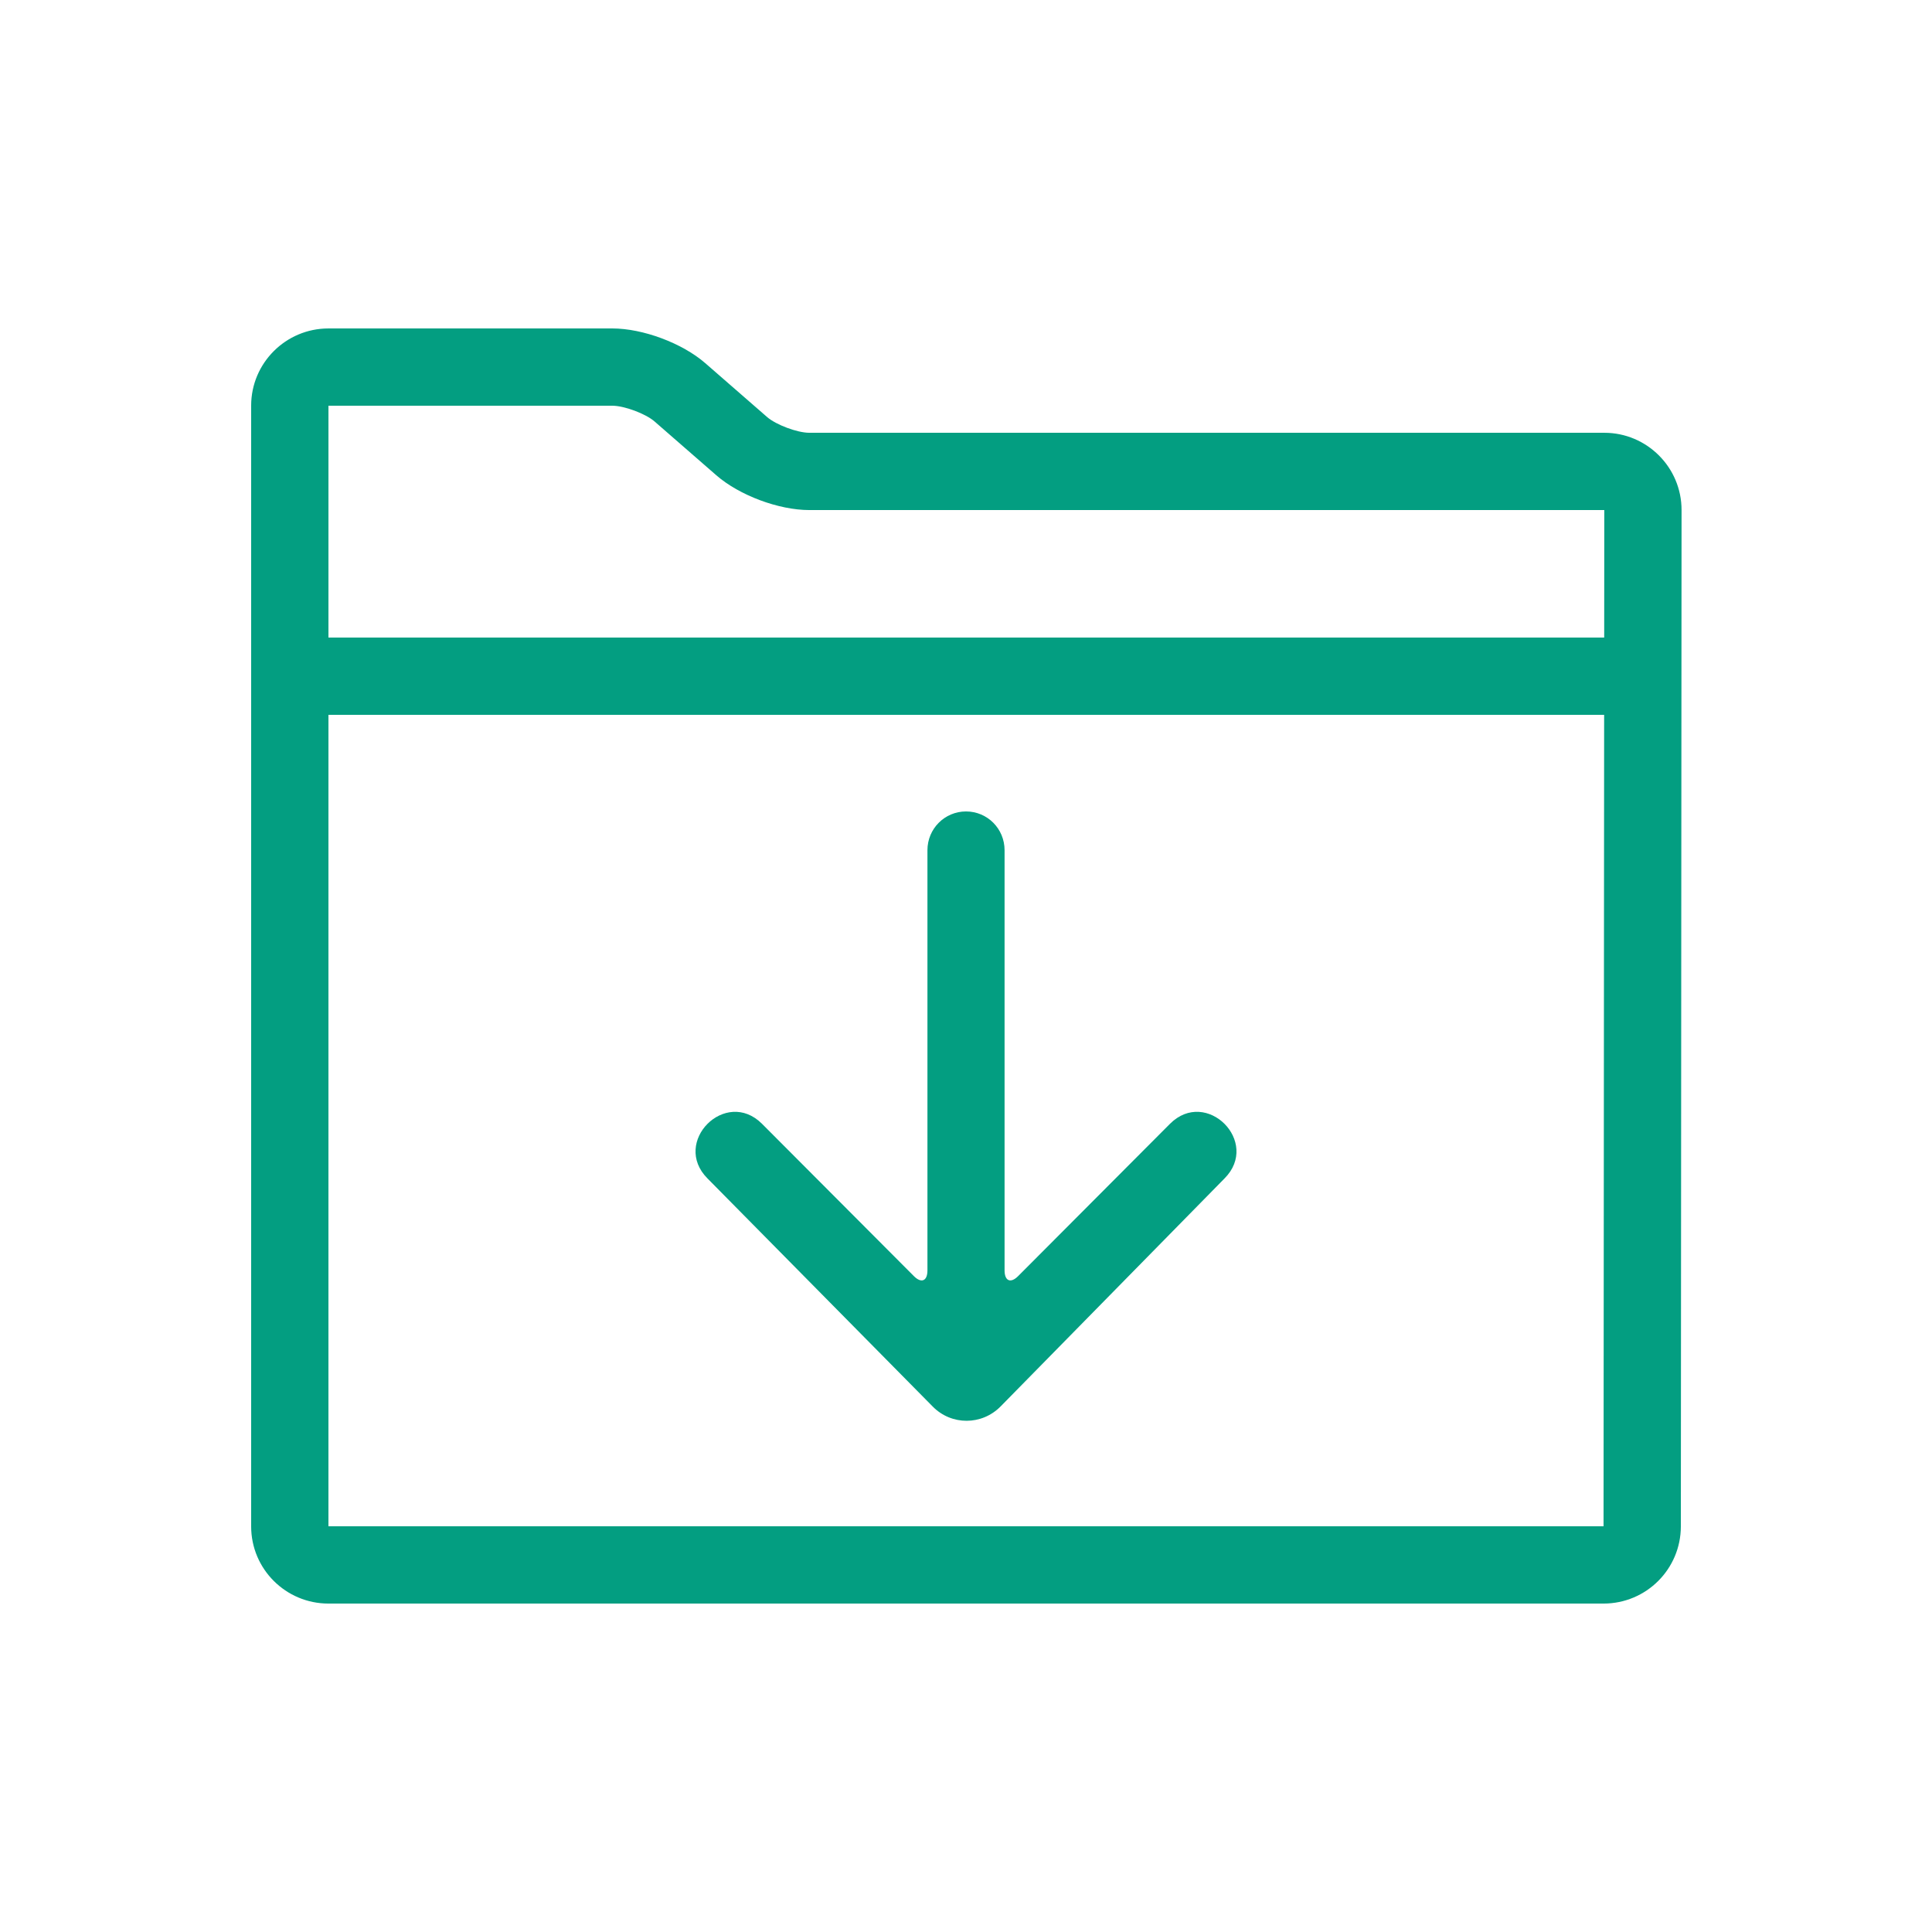
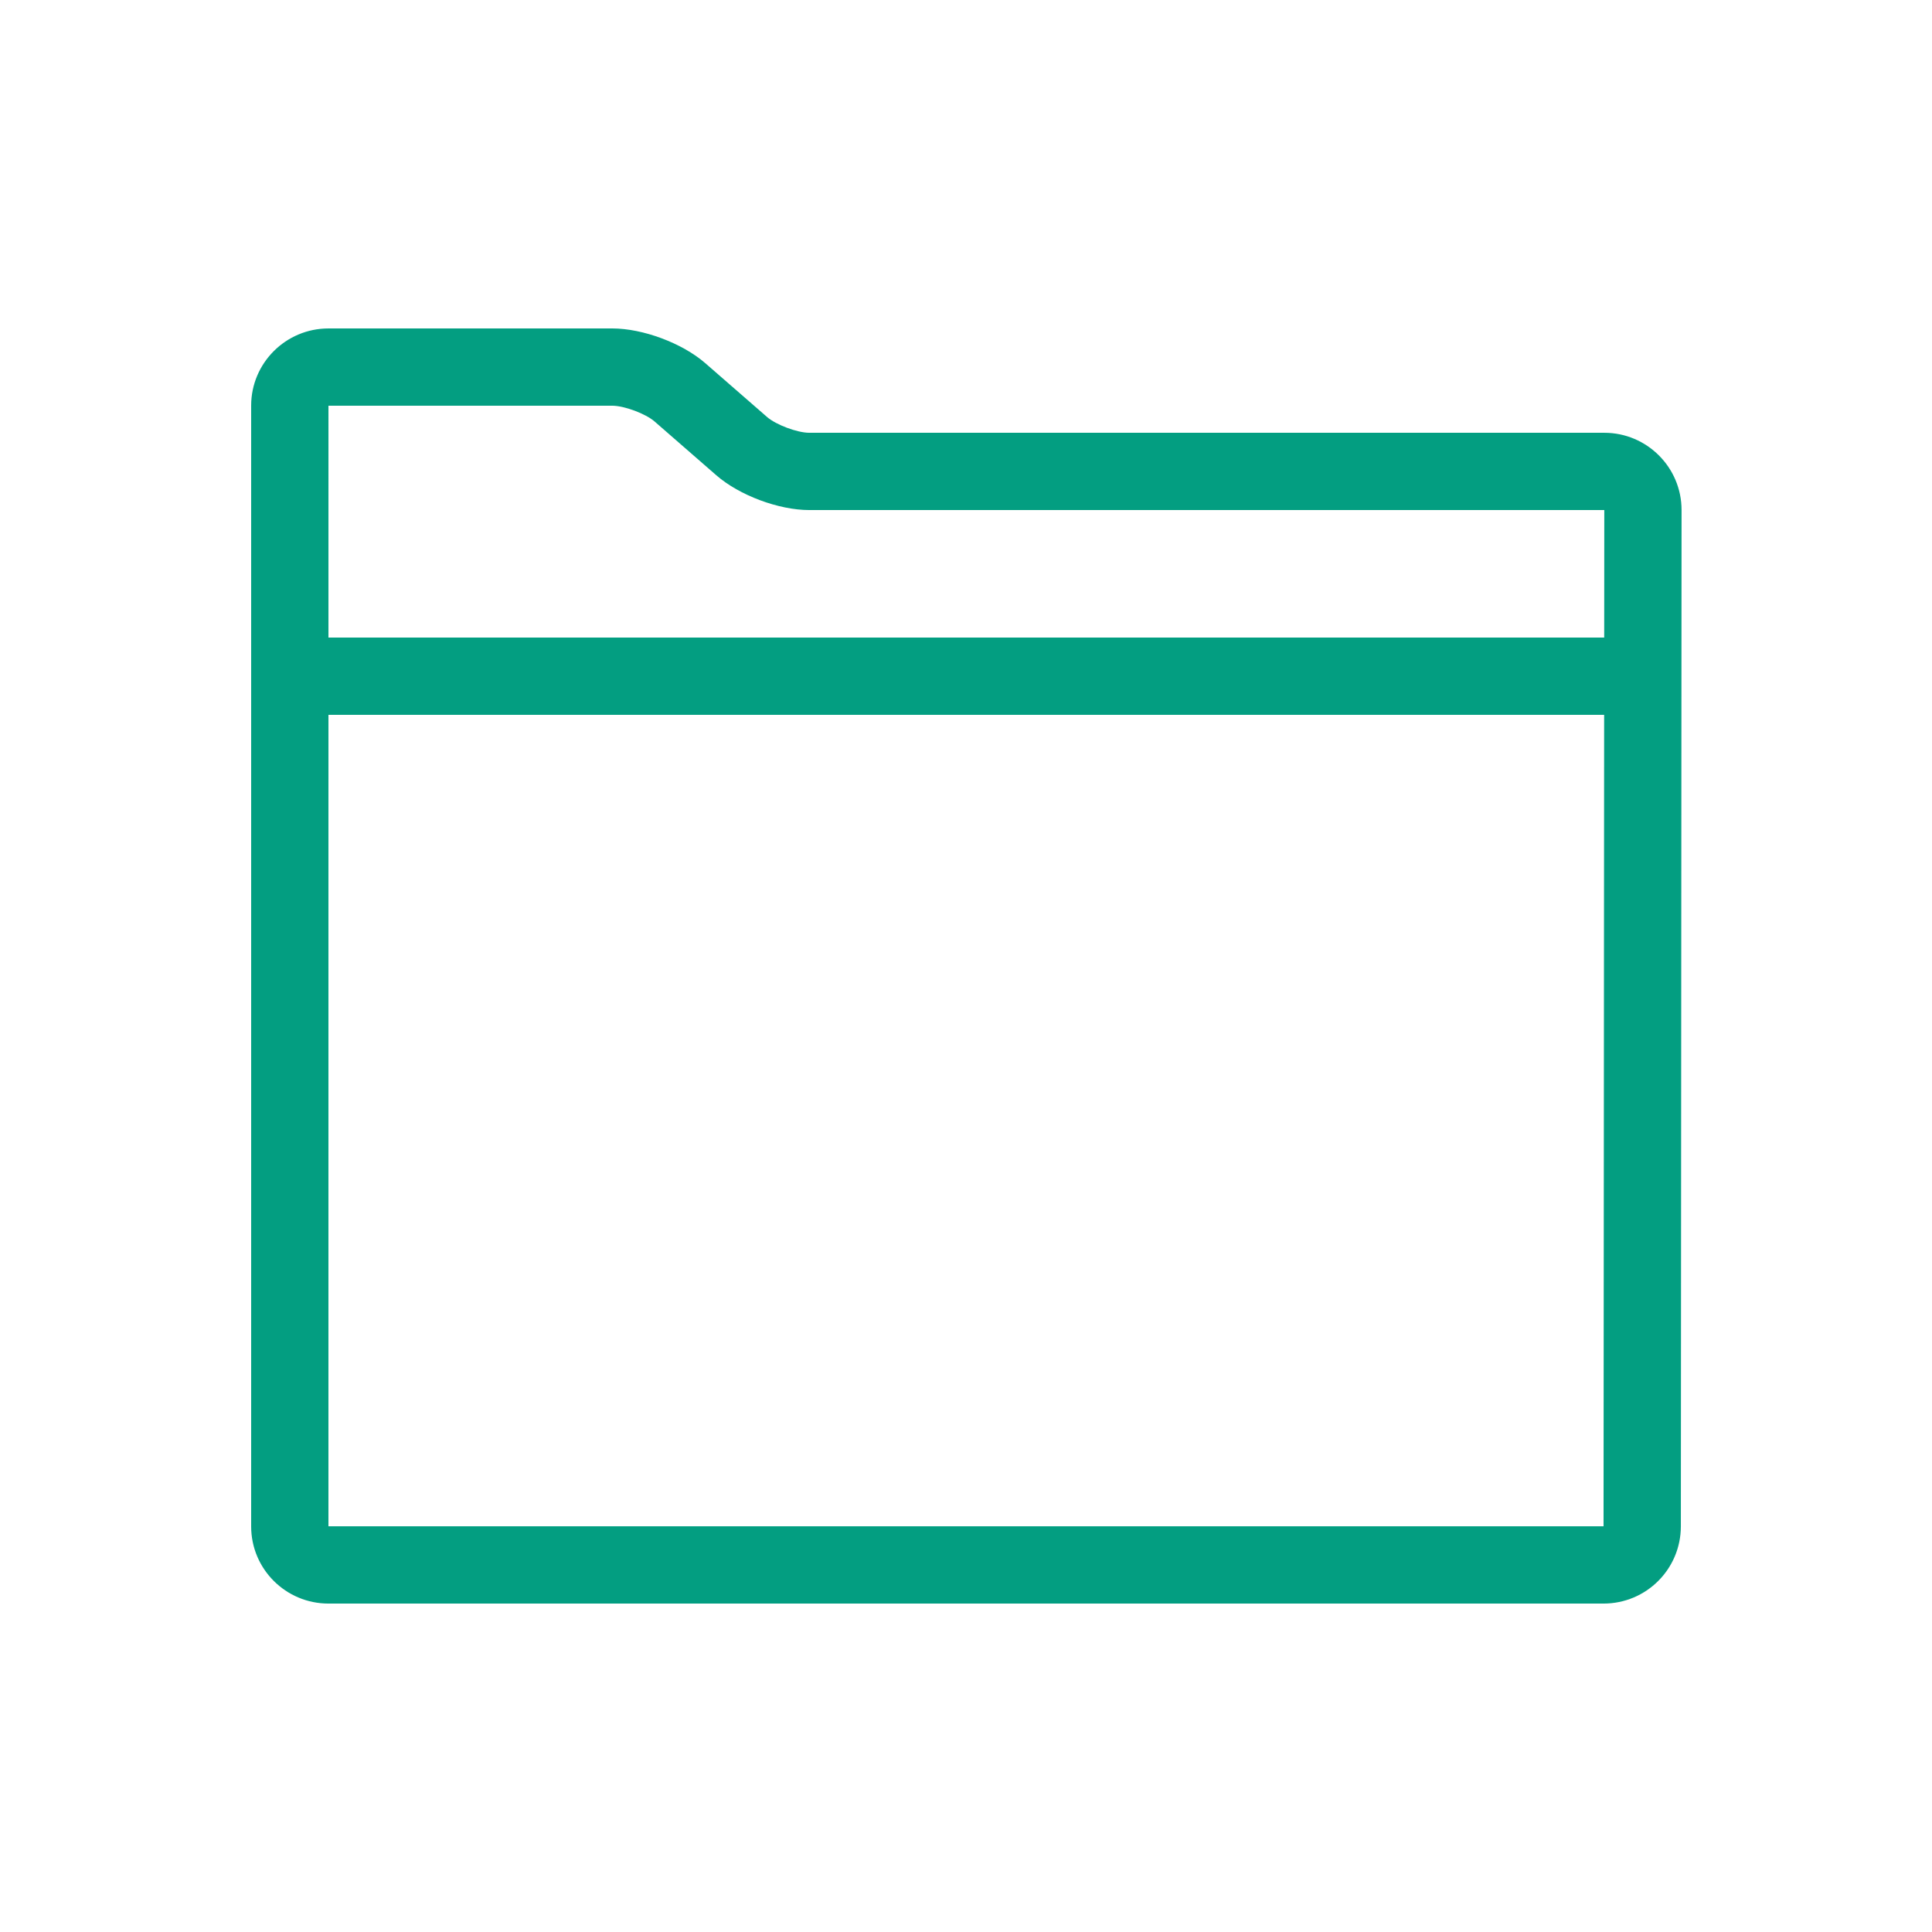
<svg xmlns="http://www.w3.org/2000/svg" width="1200pt" height="1200pt" version="1.1" viewBox="0 0 1200 1200">
  <g fill="#039e81">
-     <path d="m579.39 873.69c11.625 11.77 30.465 11.723 42.145-0.168l139.02-141.55c22.586-22.633-11.281-56.57-33.871-33.938l-94.32 94.598c-4.644 4.656-8.406 3.019-8.406-3.582v-260.99c0-13.289-10.633-24.059-23.953-24.059-13.23 0-23.953 10.746-23.953 24.059v260.99c0 6.633-3.777 8.223-8.406 3.582l-94.324-94.598c-22.574-22.633-56.453 11.305-33.867 33.938z" fill-rule="evenodd" />
    <path d="m1020 396h-840v48h840z" />
    <path d="m204.01 204h176.3c18.996 0 43.473 9.129 57.777 21.594l38.371 33.43c5.547 4.832 18.789 9.785 26.219 9.785h493.81c26.43 0 47.977 21.504 47.961 47.988l-0.438 631.25c-0.016 26.551-21.512 47.957-48.023 47.957h-791.98c-26.473 0-48.008-21.434-48.008-47.91v-696.18c0-26.402 21.531-47.91 48.008-47.91zm298.67 112.81c-19.016 0-43.457-9.141-57.75-21.594l-38.371-33.43c-5.547-4.836-18.82-9.785-26.246-9.785h-176.3c-0.004-0.008-0.012 696.01-0.012 696.01 0-0.008 791.99-0.008 791.99-0.008 0.012 0 0.461-631.19 0.461-631.19 0.004 0.004-493.77 0-493.77 0z" />
  </g>
</svg>